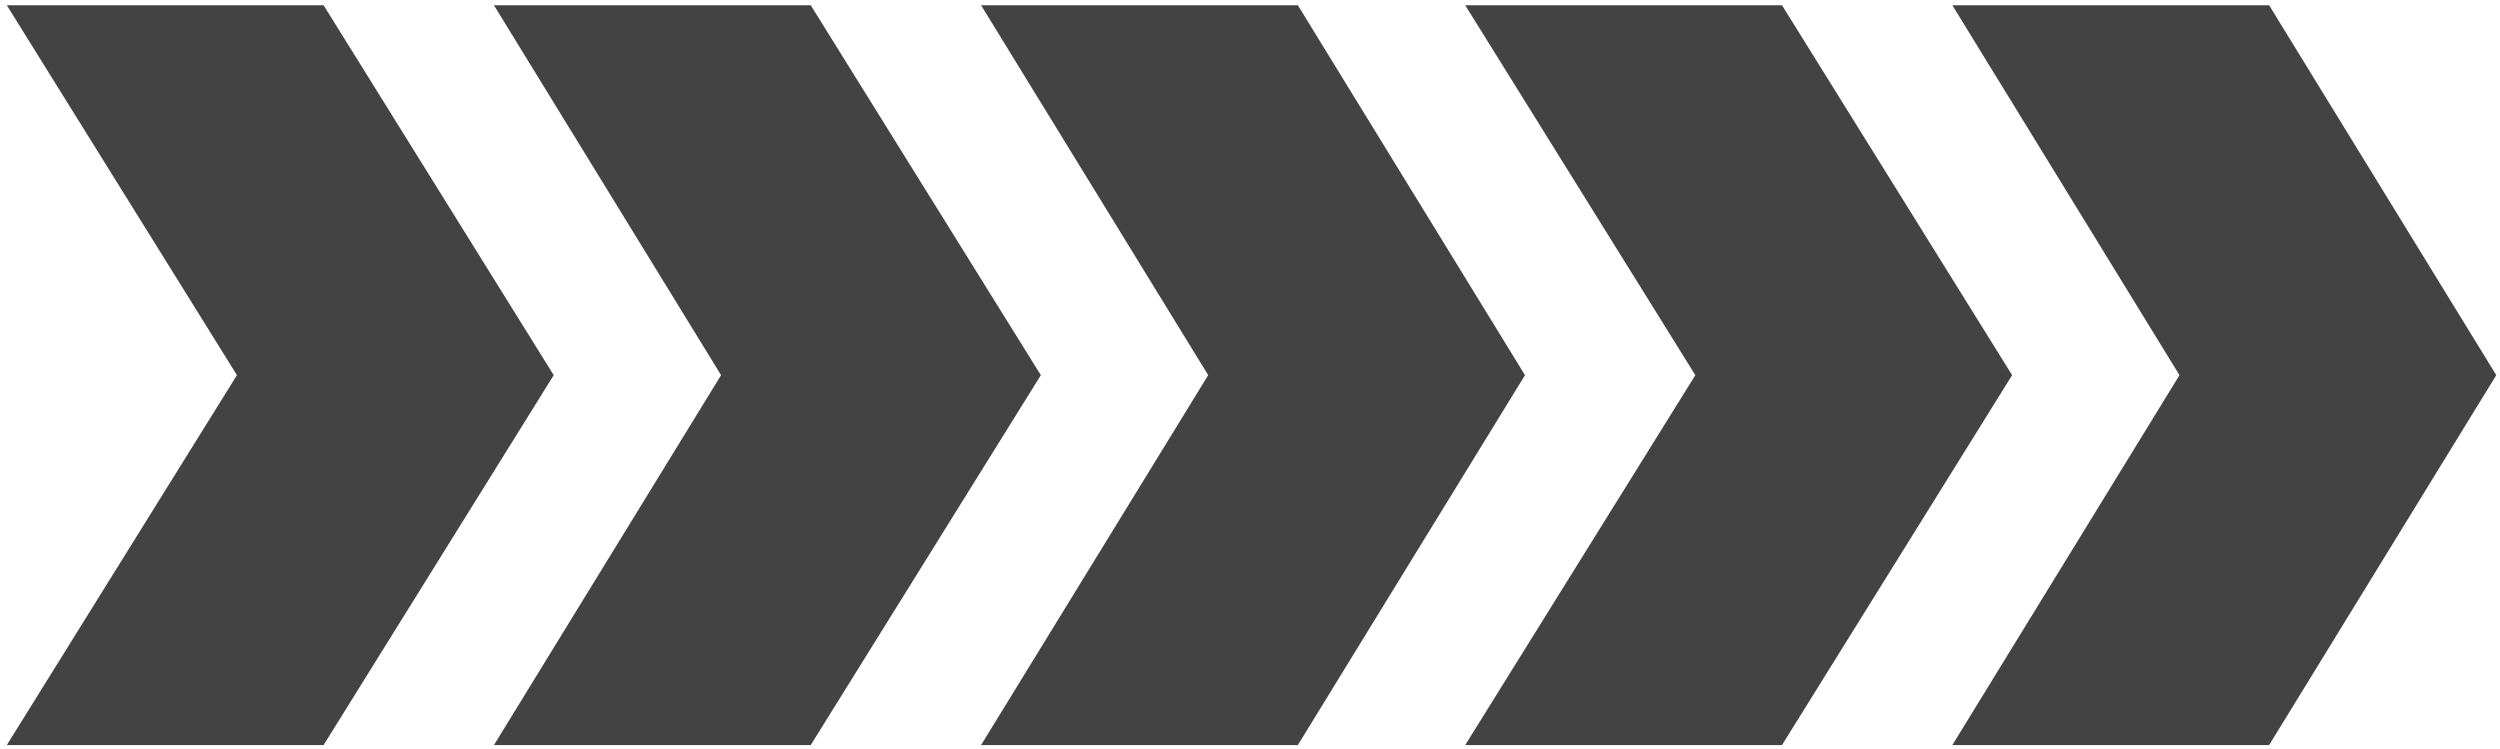
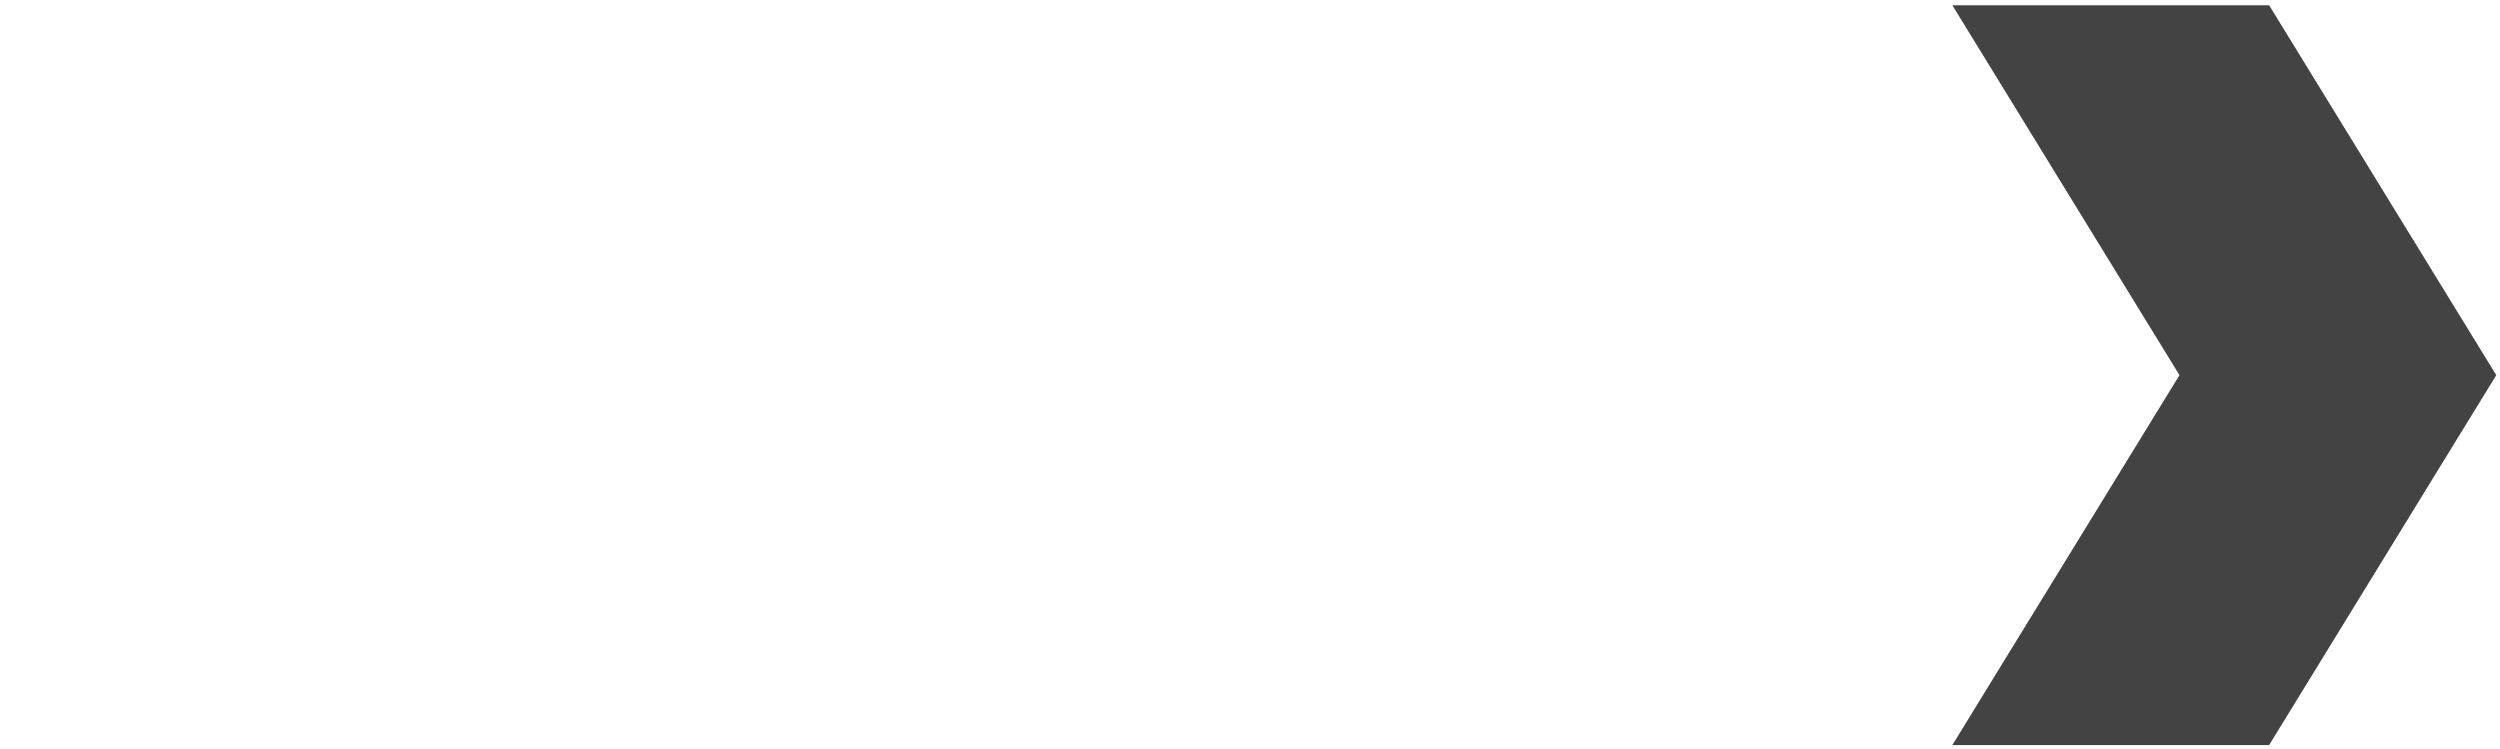
<svg xmlns="http://www.w3.org/2000/svg" width="207" height="62" viewBox="0 0 207 62" fill="none">
-   <path fill-rule="evenodd" clip-rule="evenodd" d="M107.463 0.435H81.233L100.039 31.063L81.233 61.69H107.463L126.269 31.063L107.463 0.435Z" fill="#434343" />
-   <path fill-rule="evenodd" clip-rule="evenodd" d="M147.55 0.435H121.32L140.374 31.063L121.32 61.69H147.55L166.604 31.063L147.55 0.435Z" fill="#434343" />
  <path fill-rule="evenodd" clip-rule="evenodd" d="M187.885 0.435H161.655L180.461 31.063L161.655 61.69H187.885L206.691 31.063L187.885 0.435Z" fill="#434343" />
-   <path fill-rule="evenodd" clip-rule="evenodd" d="M67.129 0.435H40.899L59.705 31.063L40.899 61.69H67.129L86.182 31.063L67.129 0.435Z" fill="#434343" />
-   <path fill-rule="evenodd" clip-rule="evenodd" d="M26.794 0.435H0.564L19.618 31.063L0.564 61.69H26.794L45.848 31.063L26.794 0.435Z" fill="#434343" />
</svg>